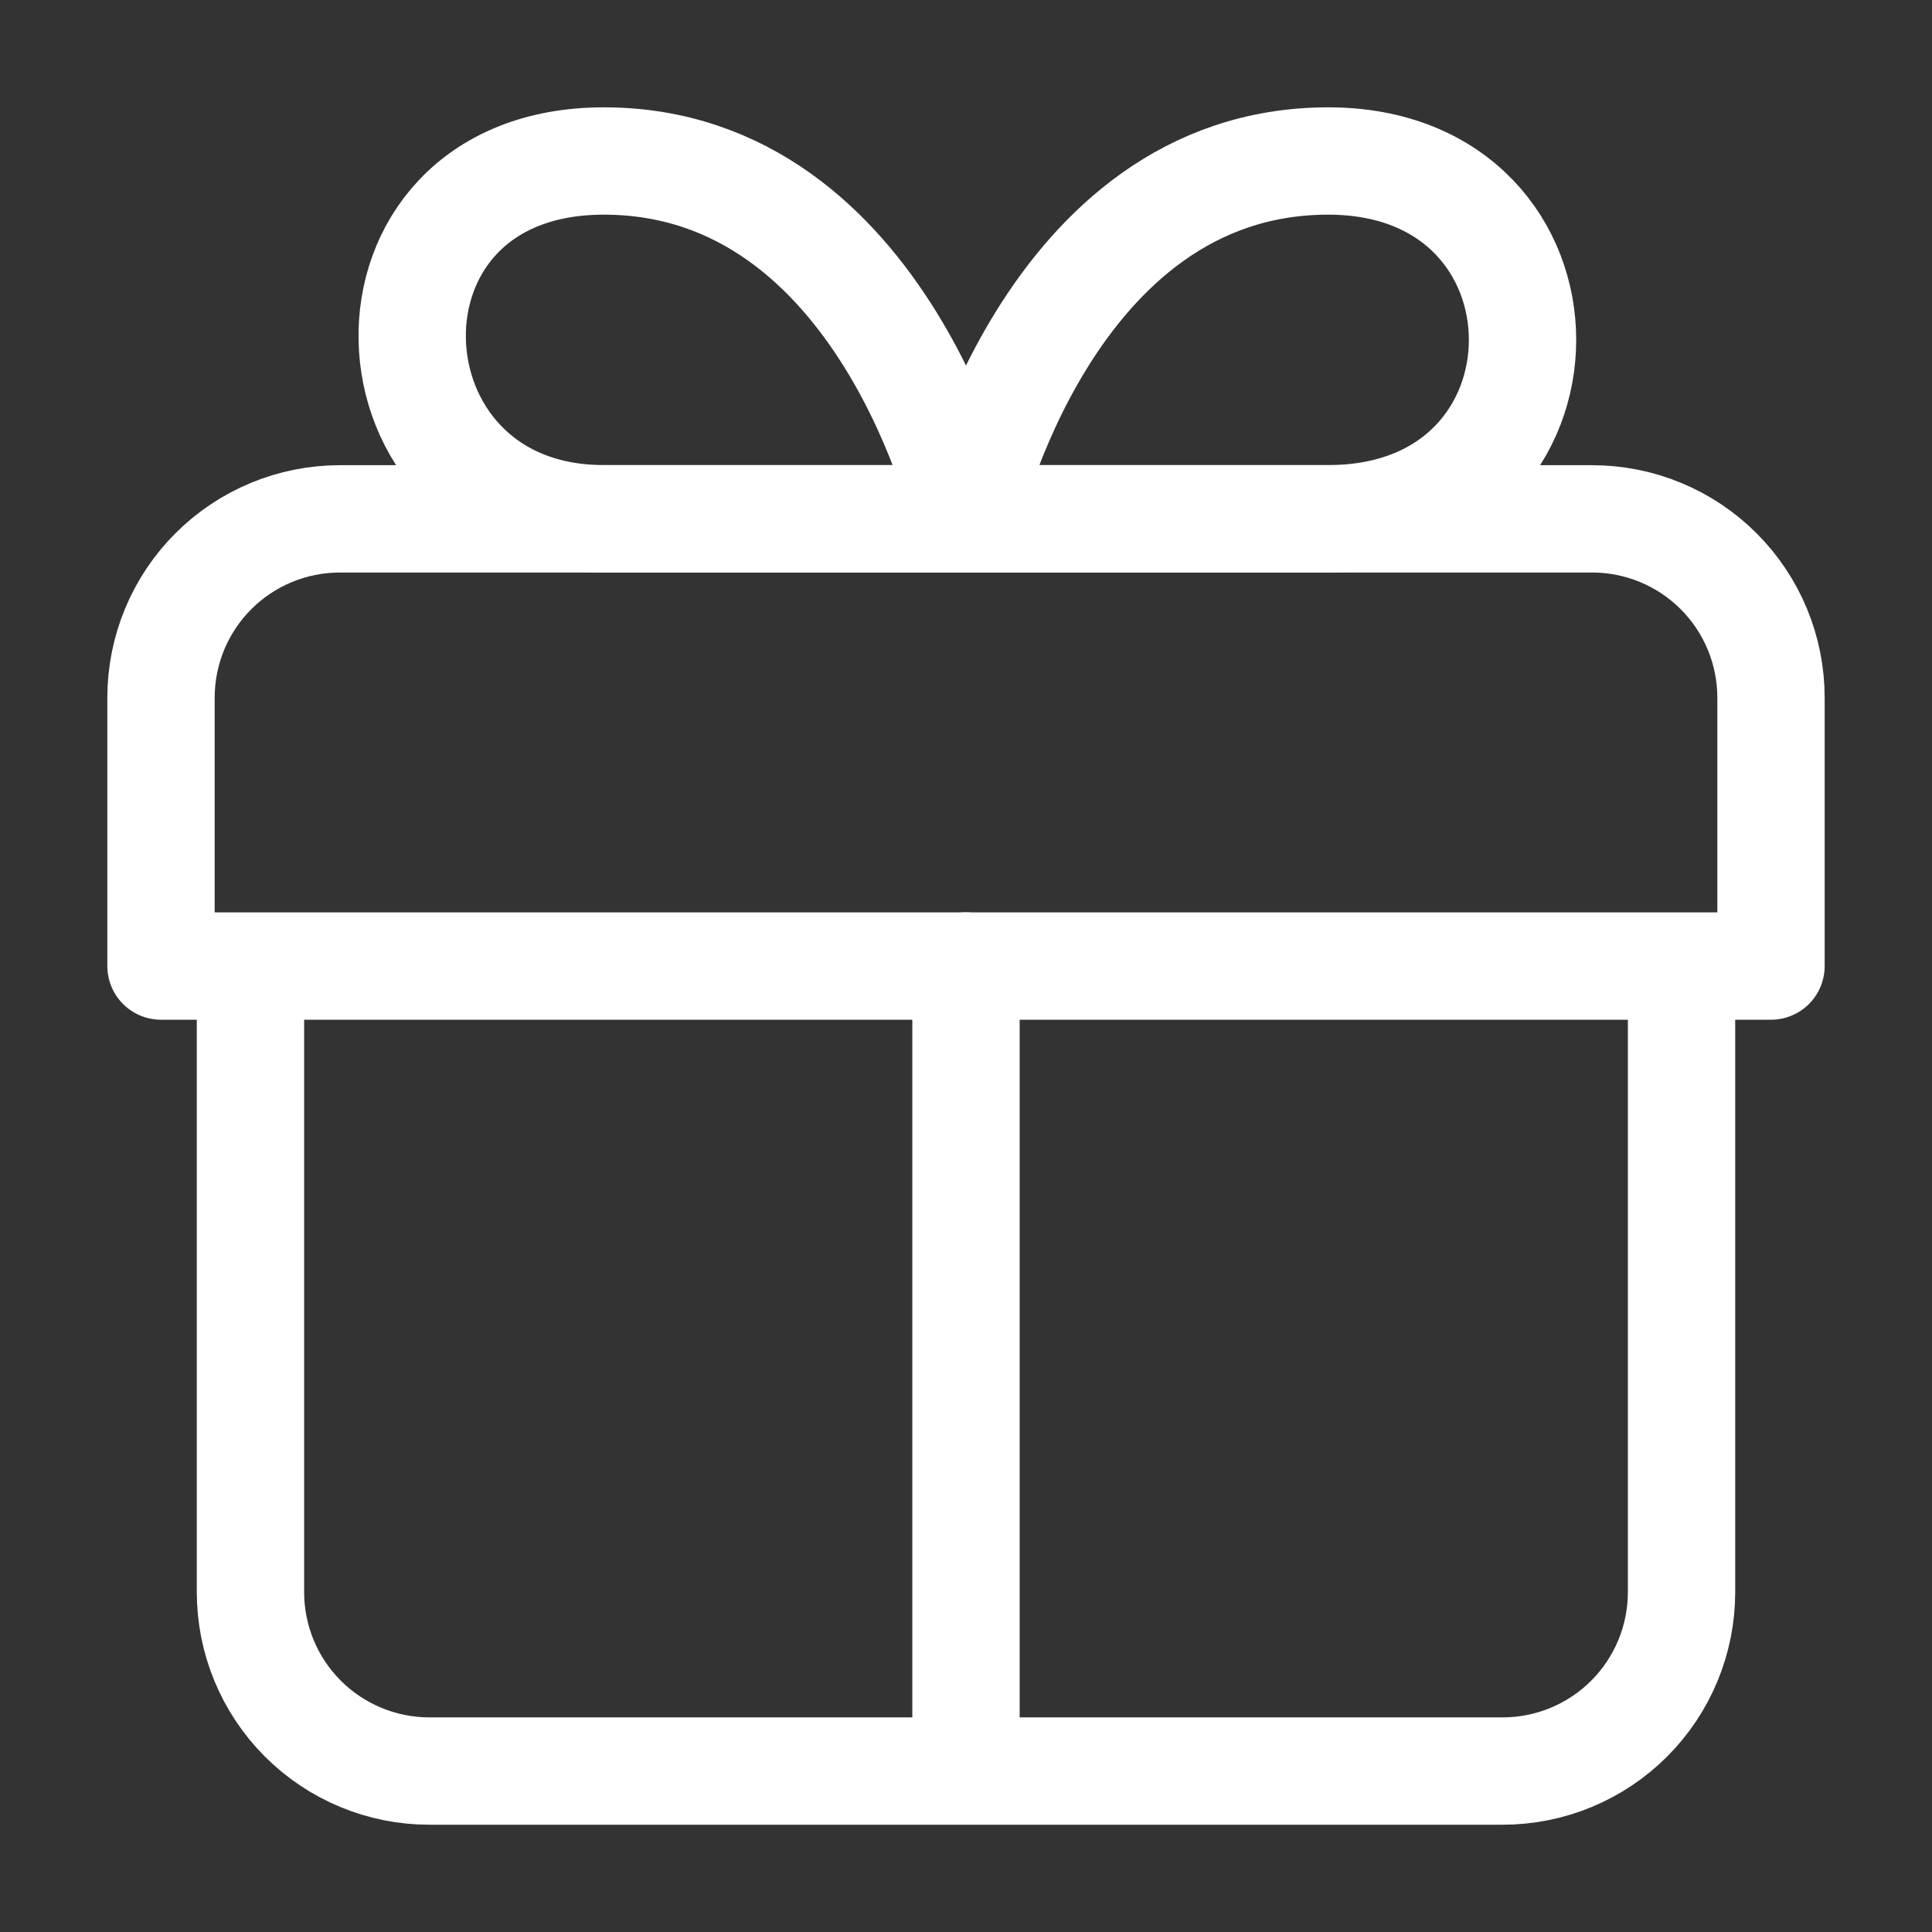
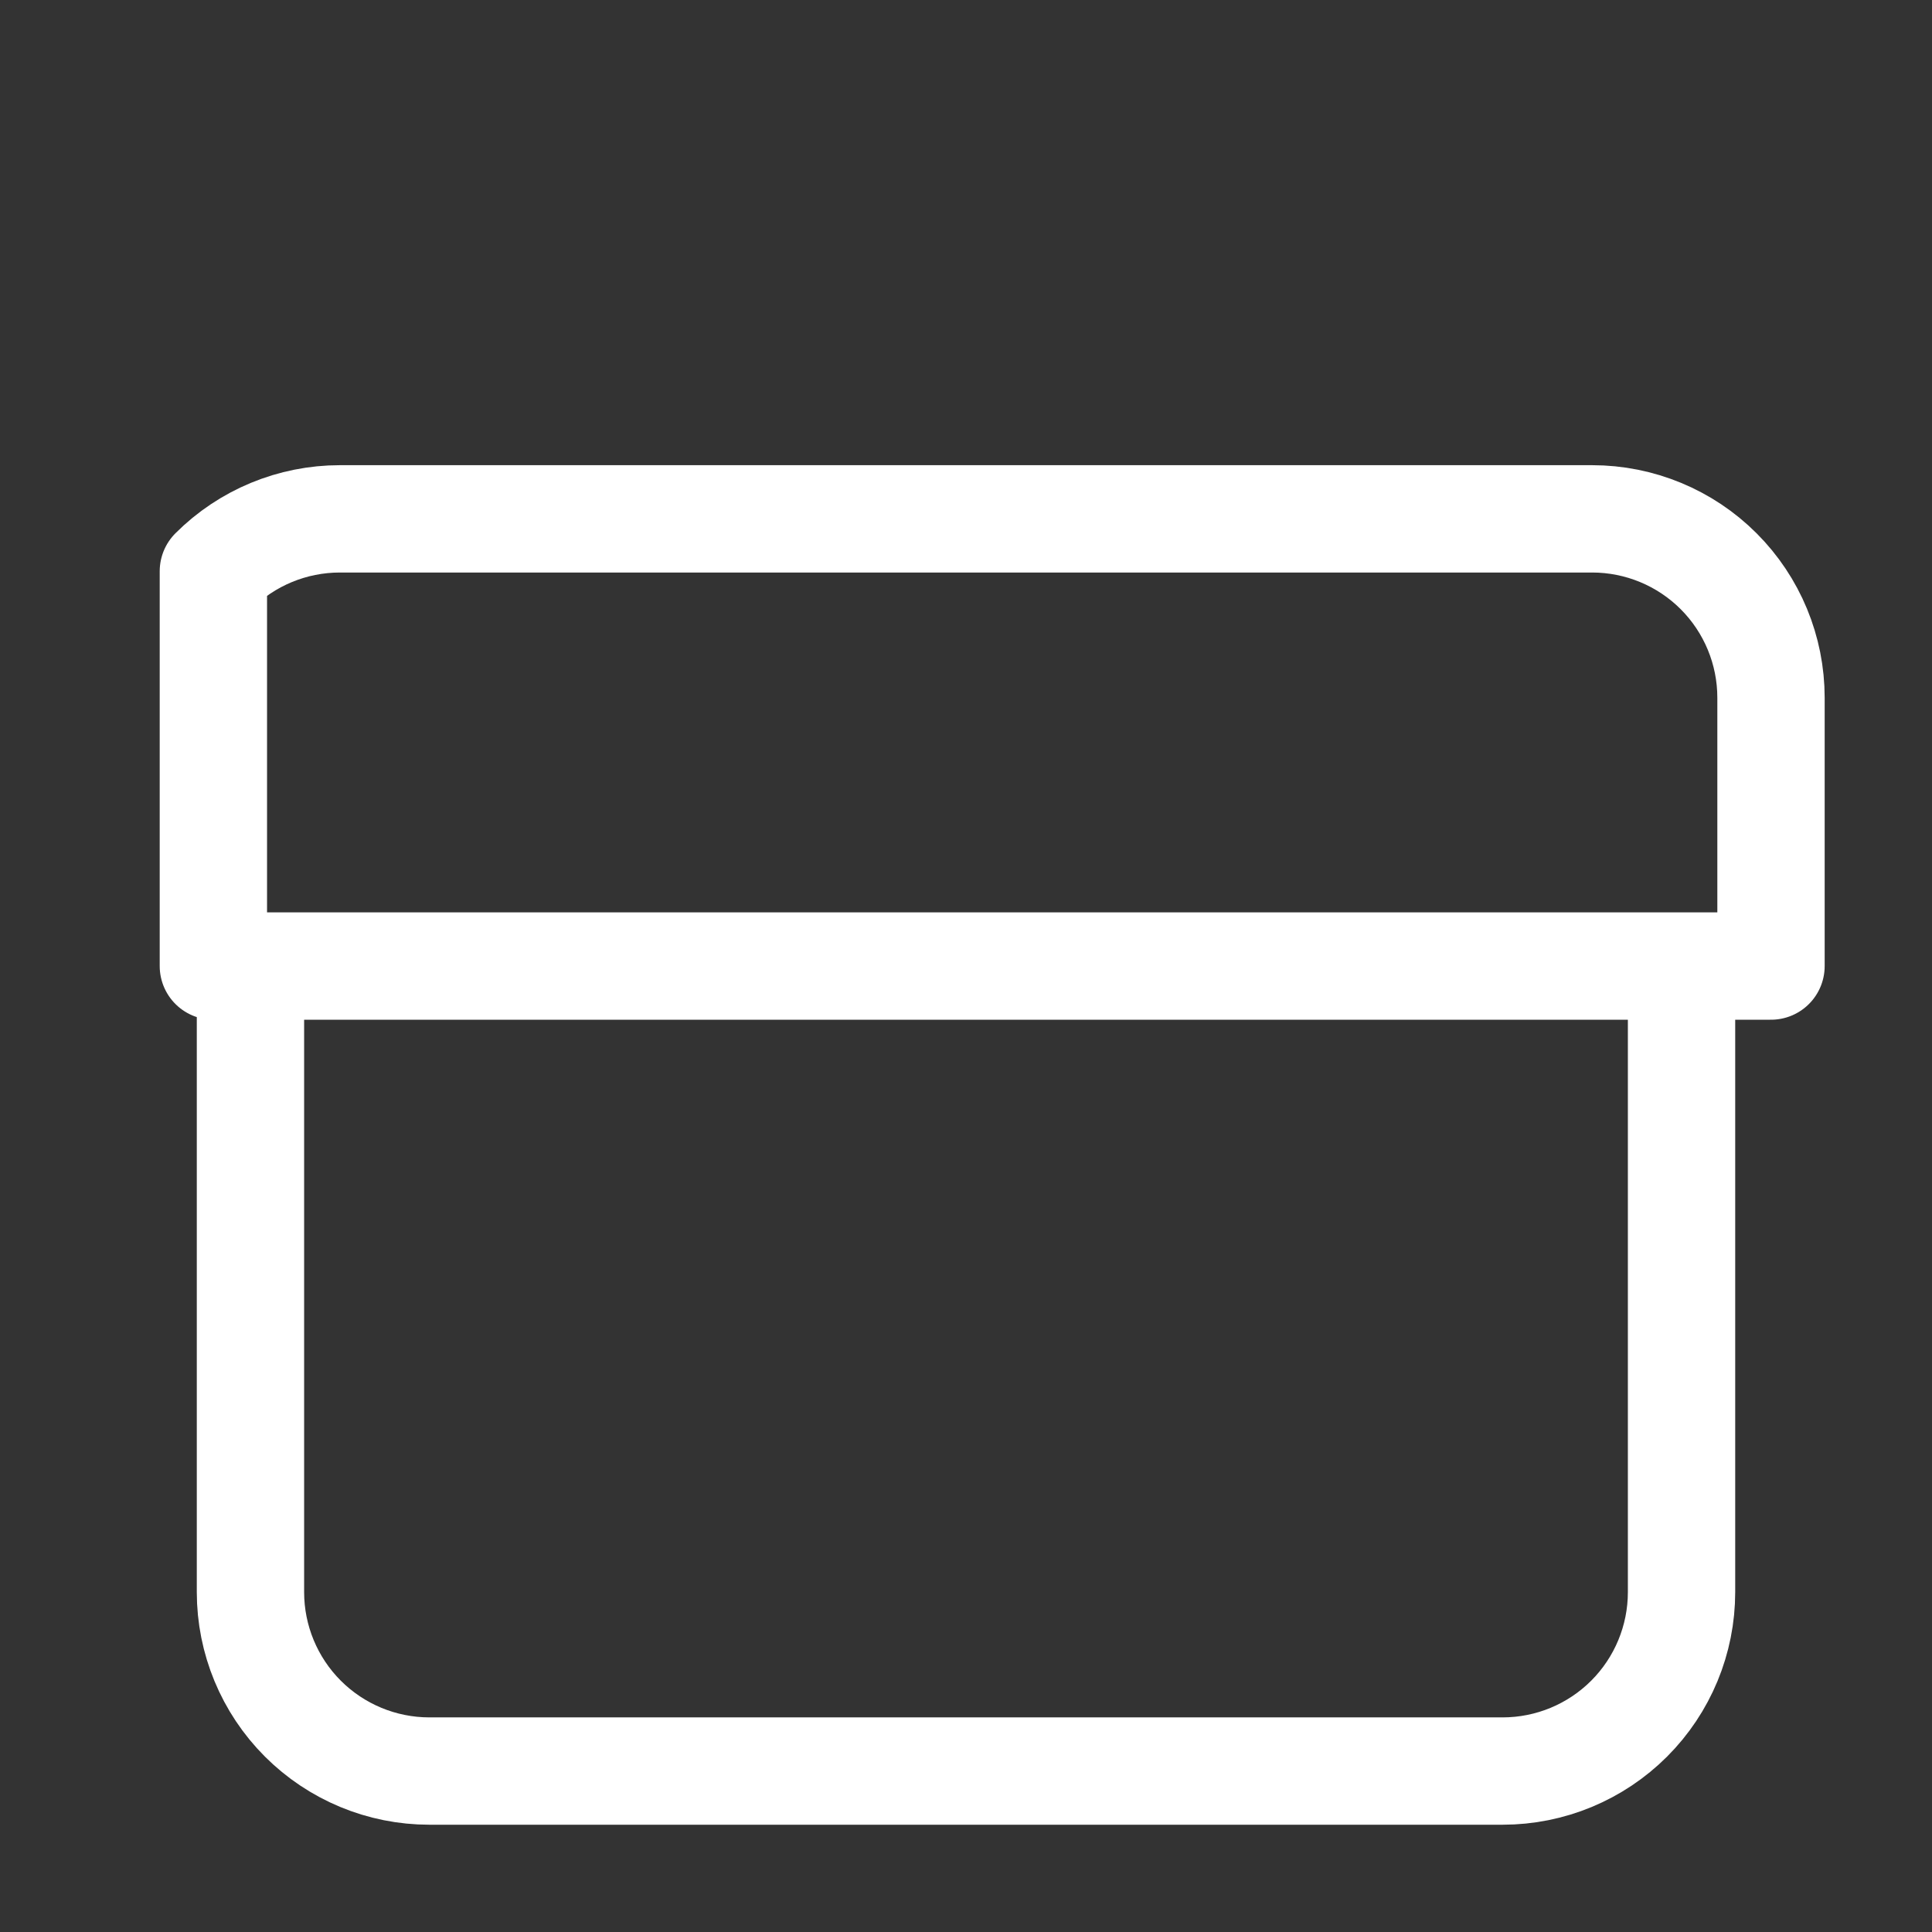
<svg xmlns="http://www.w3.org/2000/svg" width="36" height="36" viewBox="0 0 36 36" fill="none">
  <rect x="0" y="0" width="36" height="36" fill="#333333" stroke="none" />
-   <path d="M18 32.999V18M18 9.666H11.25C6.633 9.666 6.35 3 11.25 3C16.5 3 18 9.666 18 9.666ZM18 9.666H24.75C29.577 9.666 29.577 3 24.75 3C19.5 3 18 9.666 18 9.666Z" stroke="white" stroke-width="2" stroke-linecap="round" stroke-linejoin="round" />
-   <path d="M31.333 18.001V29.667C31.333 30.551 30.982 31.399 30.357 32.024C29.732 32.649 28.884 33.001 28 33.001H8C7.116 33.001 6.268 32.649 5.643 32.024C5.018 31.399 4.667 30.551 4.667 29.667V18.001M33 18.001V13.001C33 12.117 32.649 11.269 32.024 10.644C31.399 10.019 30.551 9.668 29.667 9.668H6.333C5.449 9.668 4.601 10.019 3.976 10.644C3.351 11.269 3 12.117 3 13.001V18.001H33Z" stroke="white" stroke-width="2" stroke-linecap="round" stroke-linejoin="round" />
+   <path d="M31.333 18.001V29.667C31.333 30.551 30.982 31.399 30.357 32.024C29.732 32.649 28.884 33.001 28 33.001H8C7.116 33.001 6.268 32.649 5.643 32.024C5.018 31.399 4.667 30.551 4.667 29.667V18.001M33 18.001V13.001C33 12.117 32.649 11.269 32.024 10.644C31.399 10.019 30.551 9.668 29.667 9.668H6.333C5.449 9.668 4.601 10.019 3.976 10.644V18.001H33Z" stroke="white" stroke-width="2" stroke-linecap="round" stroke-linejoin="round" />
</svg>